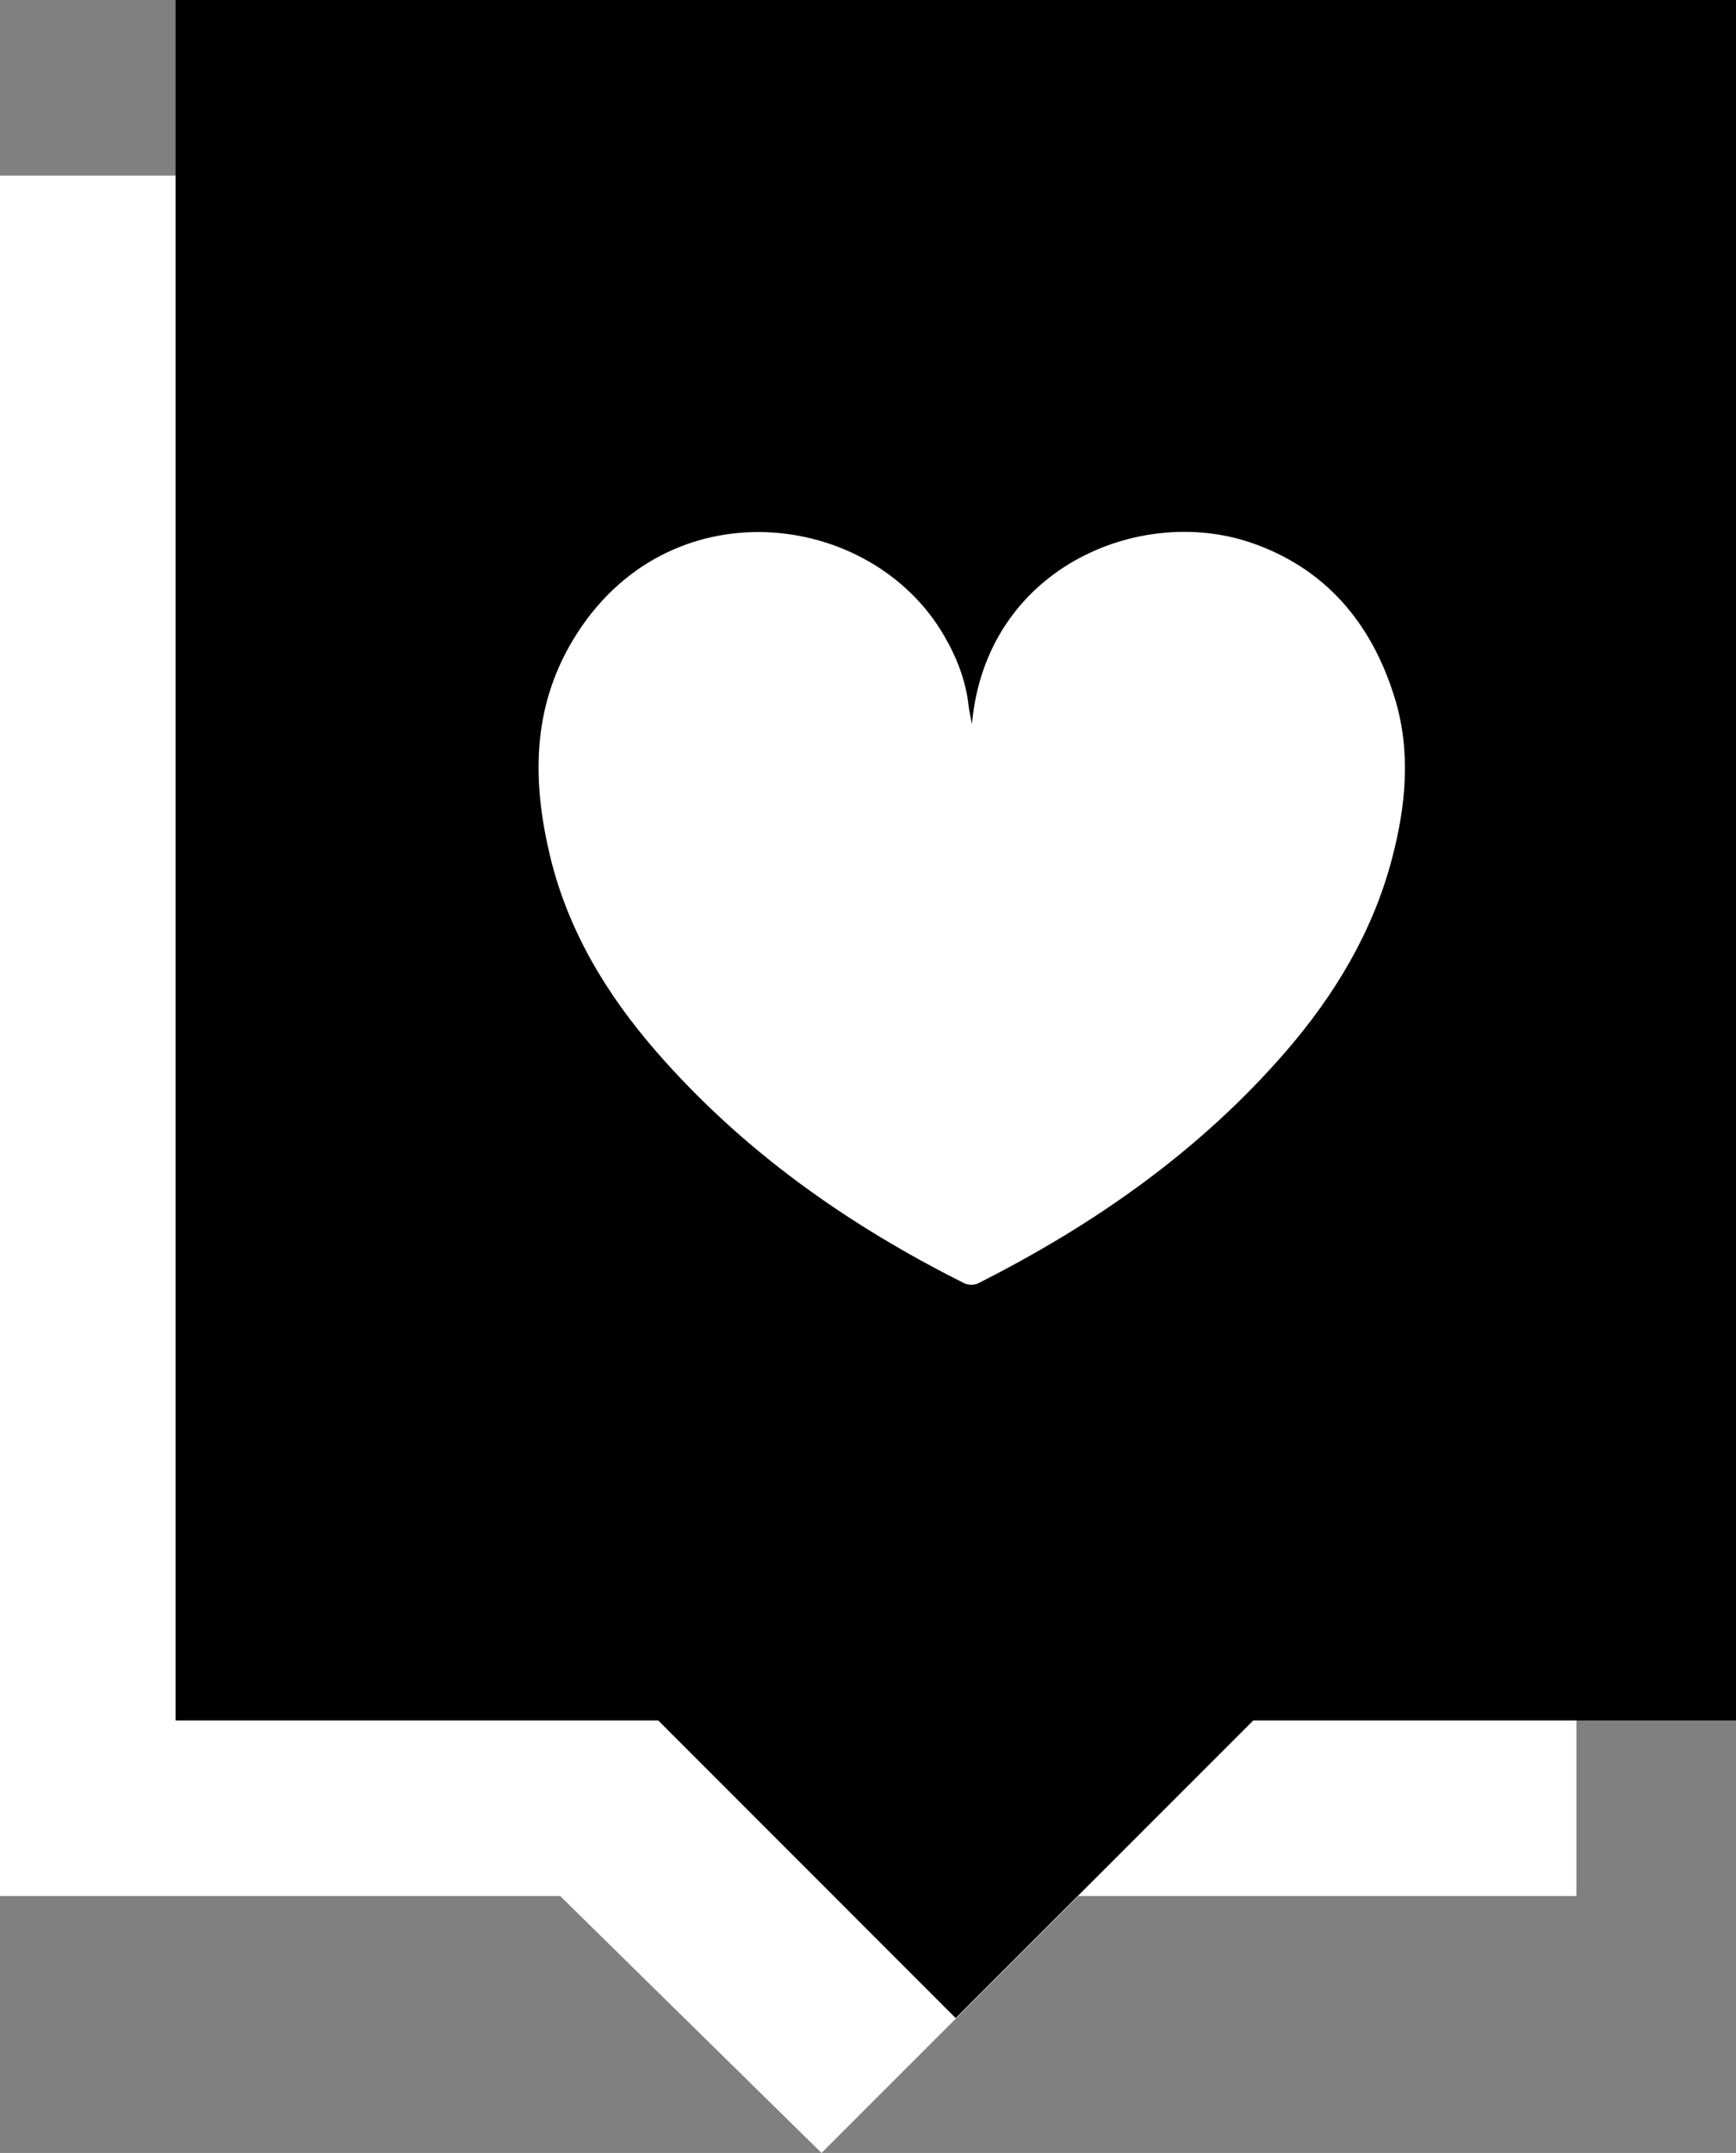
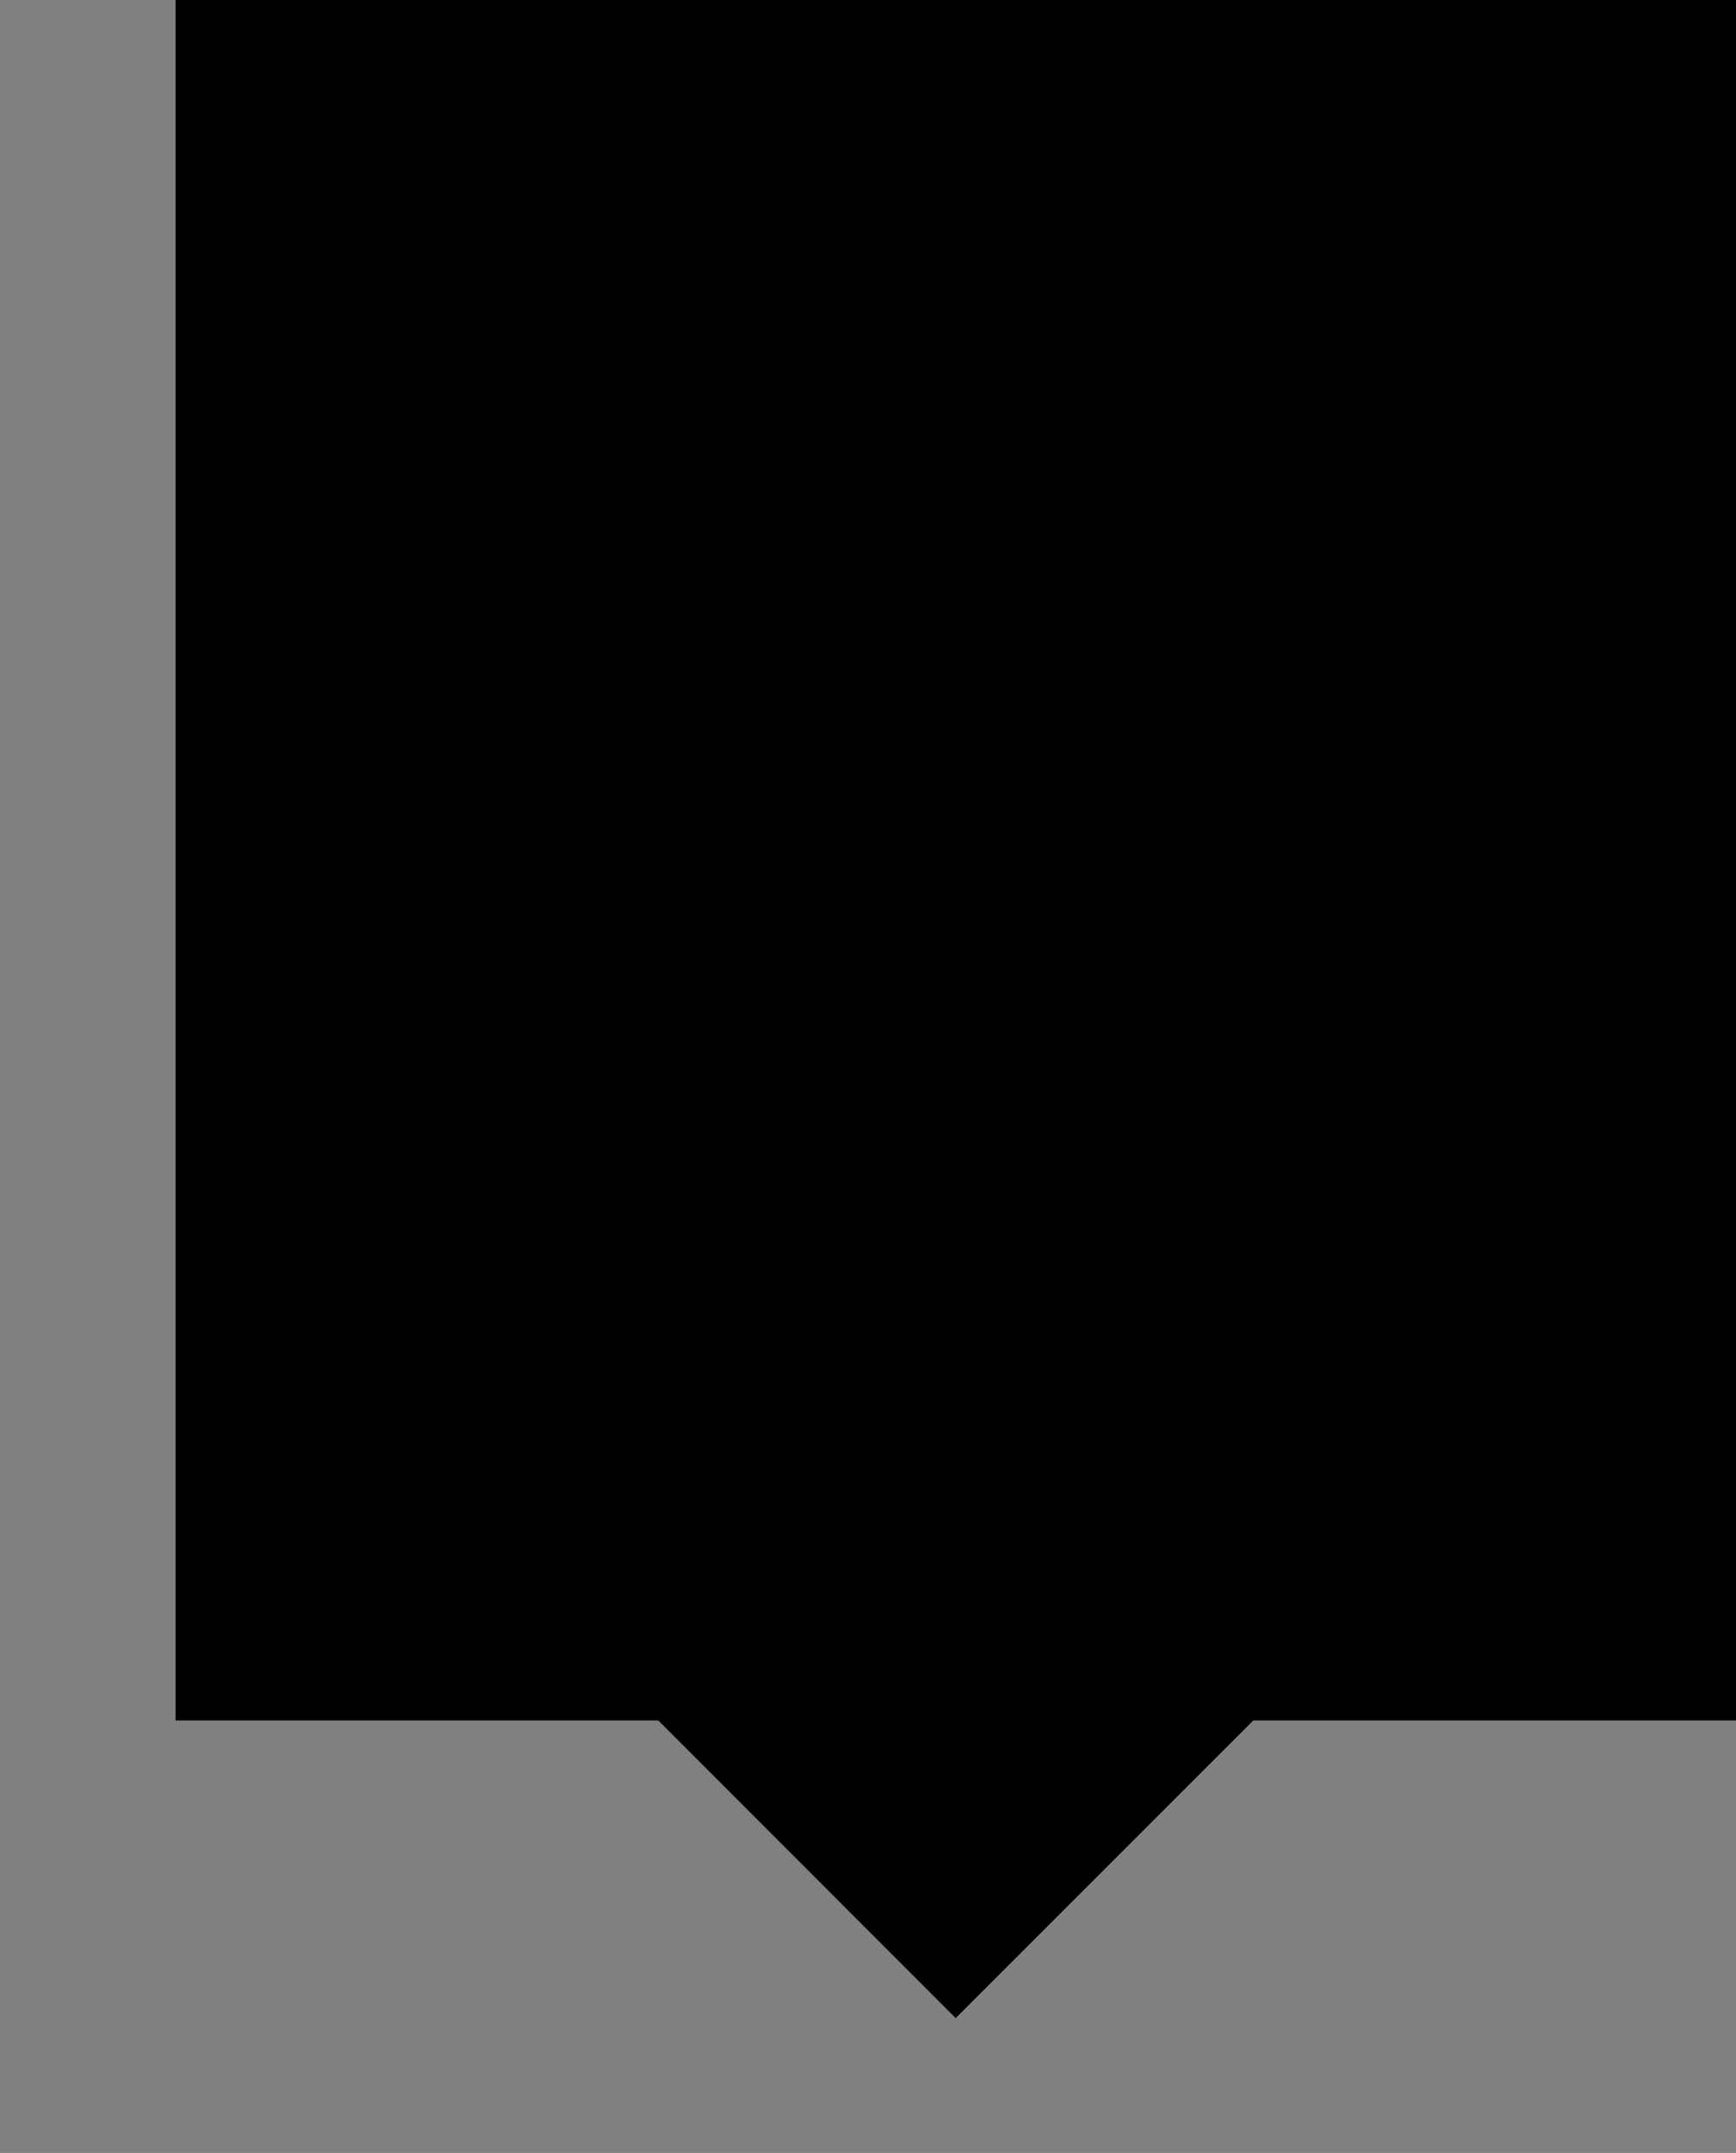
<svg xmlns="http://www.w3.org/2000/svg" id="Layer_2" data-name="Layer 2" viewBox="0 0 108.68 134.76">
  <rect x="0" y="0" width="108.68" height="134.76" fill="#808080" stroke="none" />
  <defs>
    <style>
      .cls-1 {
        fill: #fff;
      }

      .cls-2 {
        fill: #fff;
      }
    </style>
  </defs>
  <g id="Layer_2-2" data-name="Layer 2">
    <g>
-       <polygon class="cls-2" points="98.69 10.99 0 10.99 0 118.68 35.07 118.68 51.43 134.76 67.51 118.68 98.69 118.68 98.69 10.99" />
      <polygon points="108.68 0 10.99 0 10.99 107.69 41.21 107.69 59.83 126.32 78.46 107.69 108.68 107.69 108.68 0" />
-       <path class="cls-1" d="M60.85,45.27c.91-9.71,10.46-13.68,17.44-11.31,4.68,1.59,7.58,5.04,9.02,9.71,1.04,3.38,.71,6.77-.18,10.13-1.2,4.53-3.55,8.44-6.59,11.97-5.39,6.24-12,10.87-19.31,14.56-.23,.12-.62,.11-.85,0-7.33-3.67-13.92-8.32-19.32-14.54-3.09-3.56-5.5-7.54-6.62-12.19-1.12-4.67-1.15-9.25,1.43-13.54,5.85-9.75,18.68-8.16,23.24-.26,.79,1.36,1.36,2.81,1.53,4.4,.04,.33,.12,.65,.2,1.09Z" />
    </g>
  </g>
</svg>